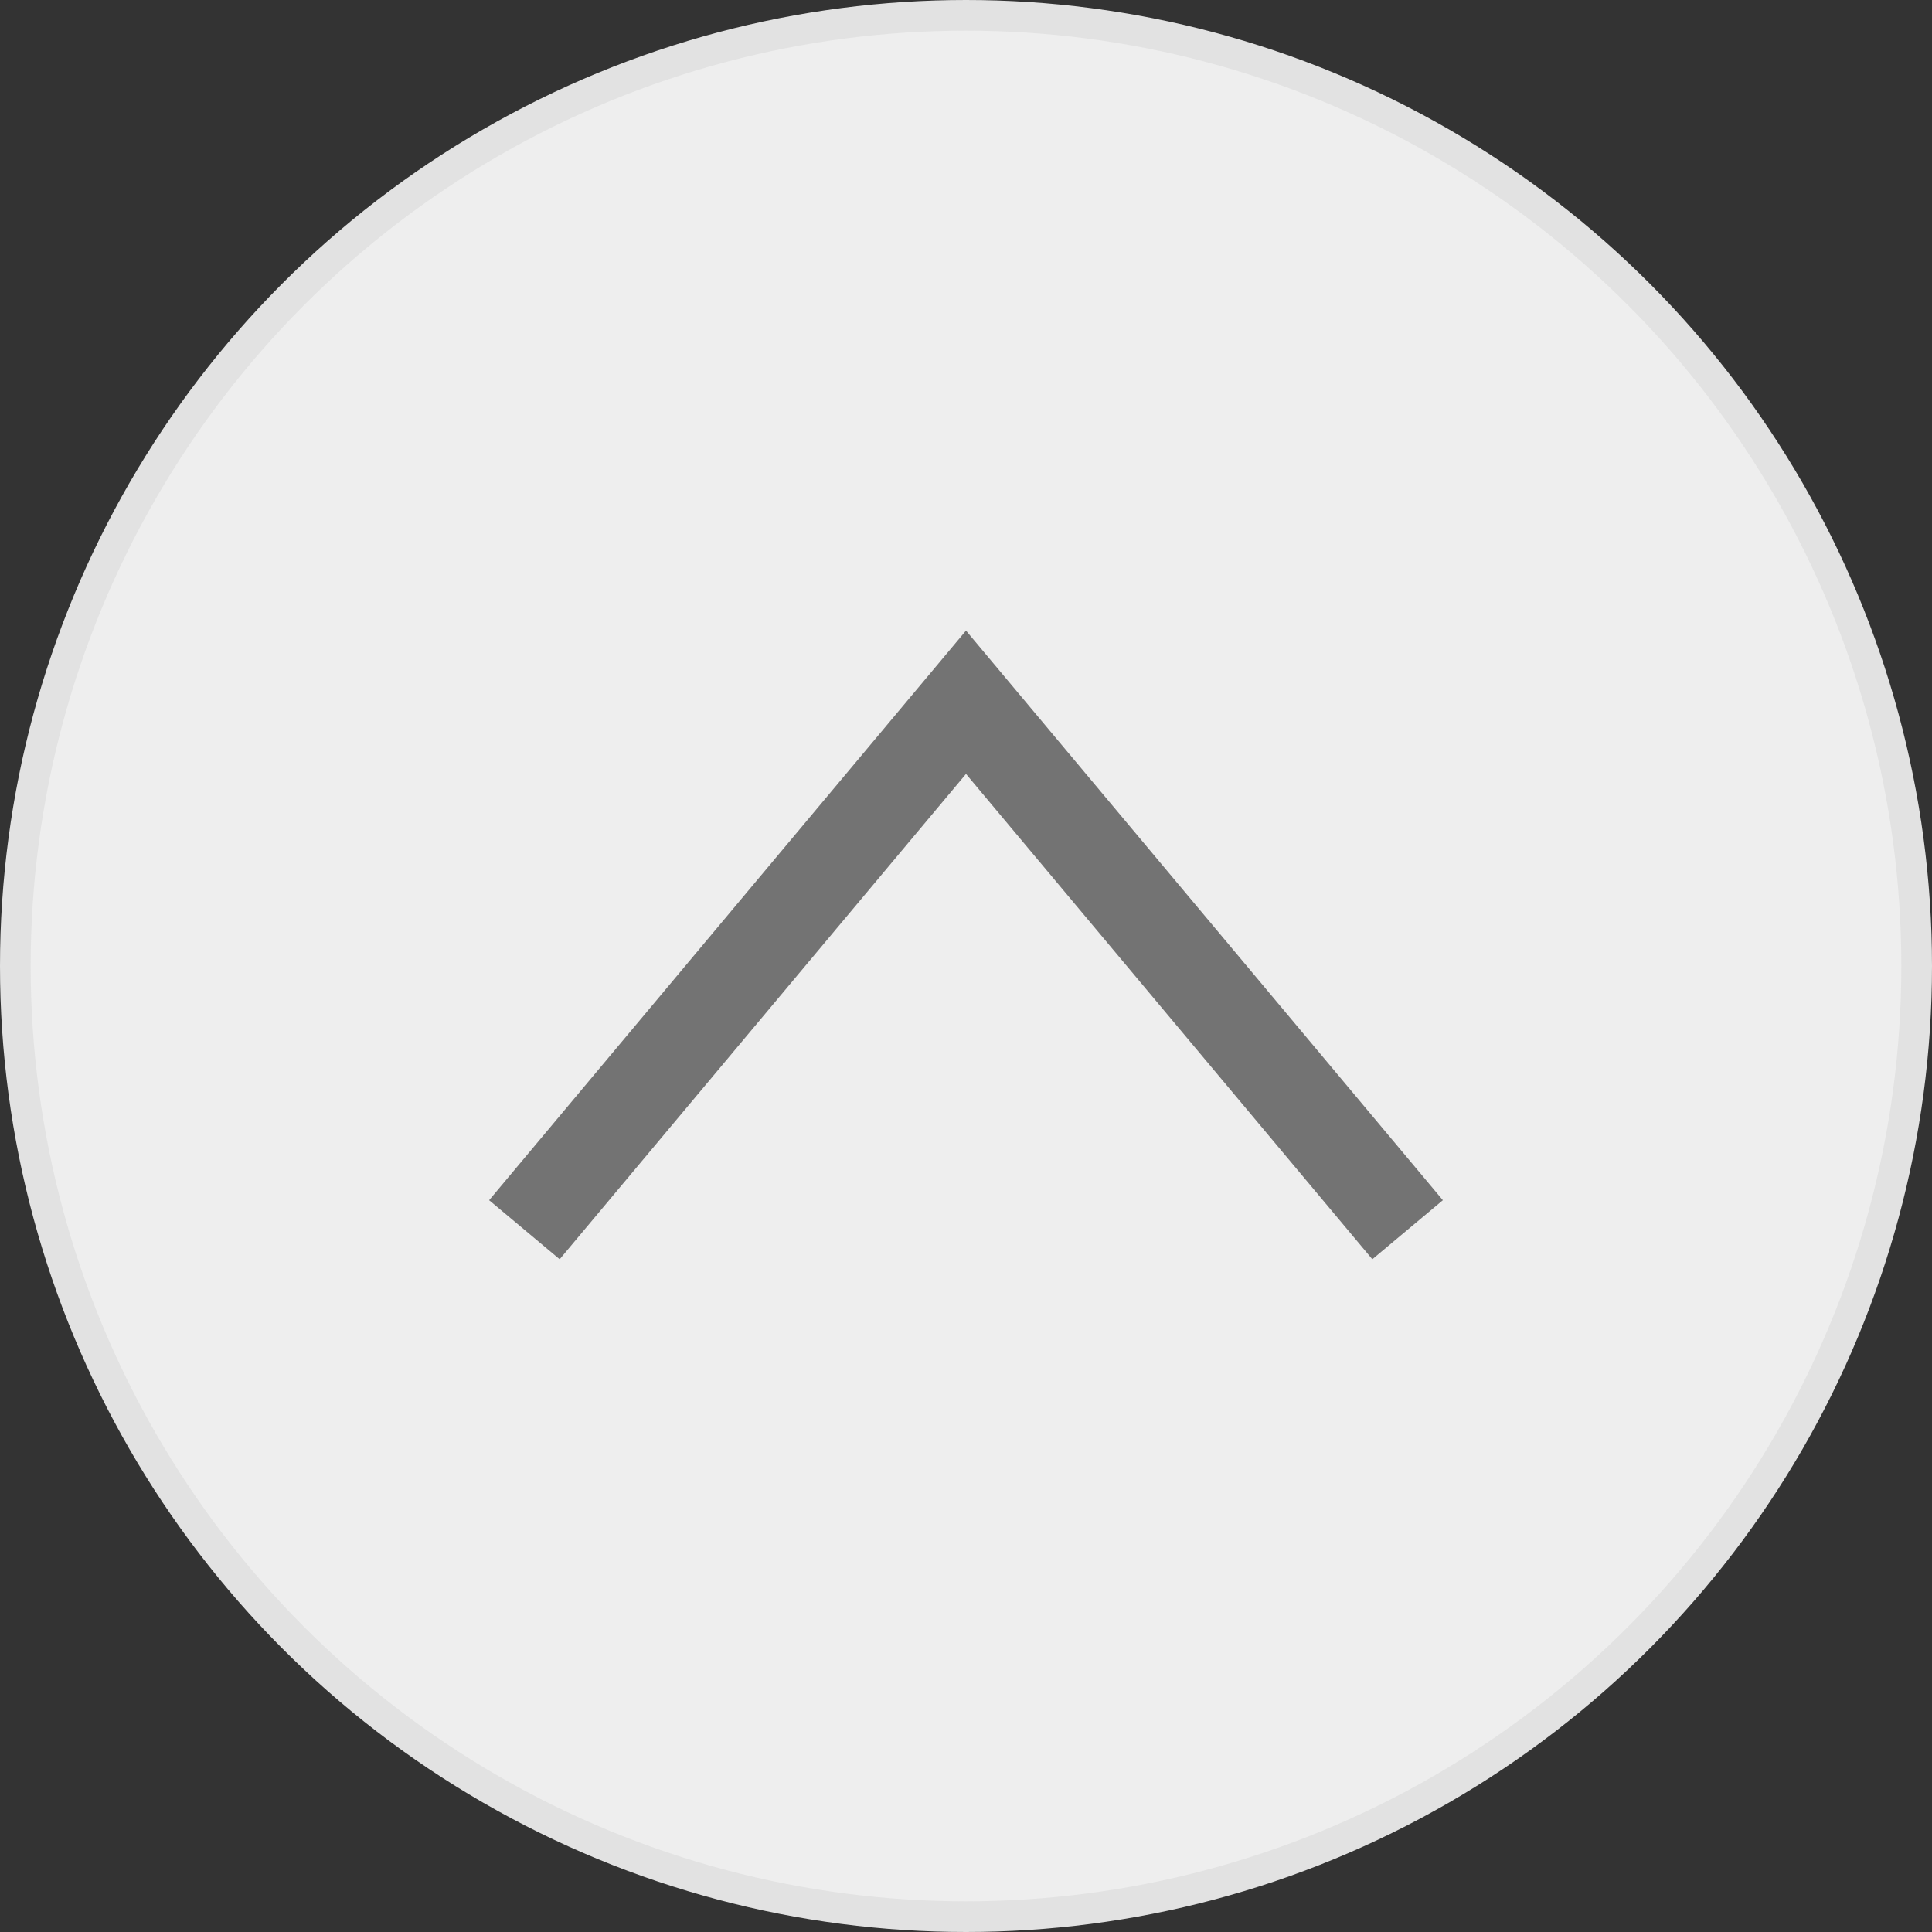
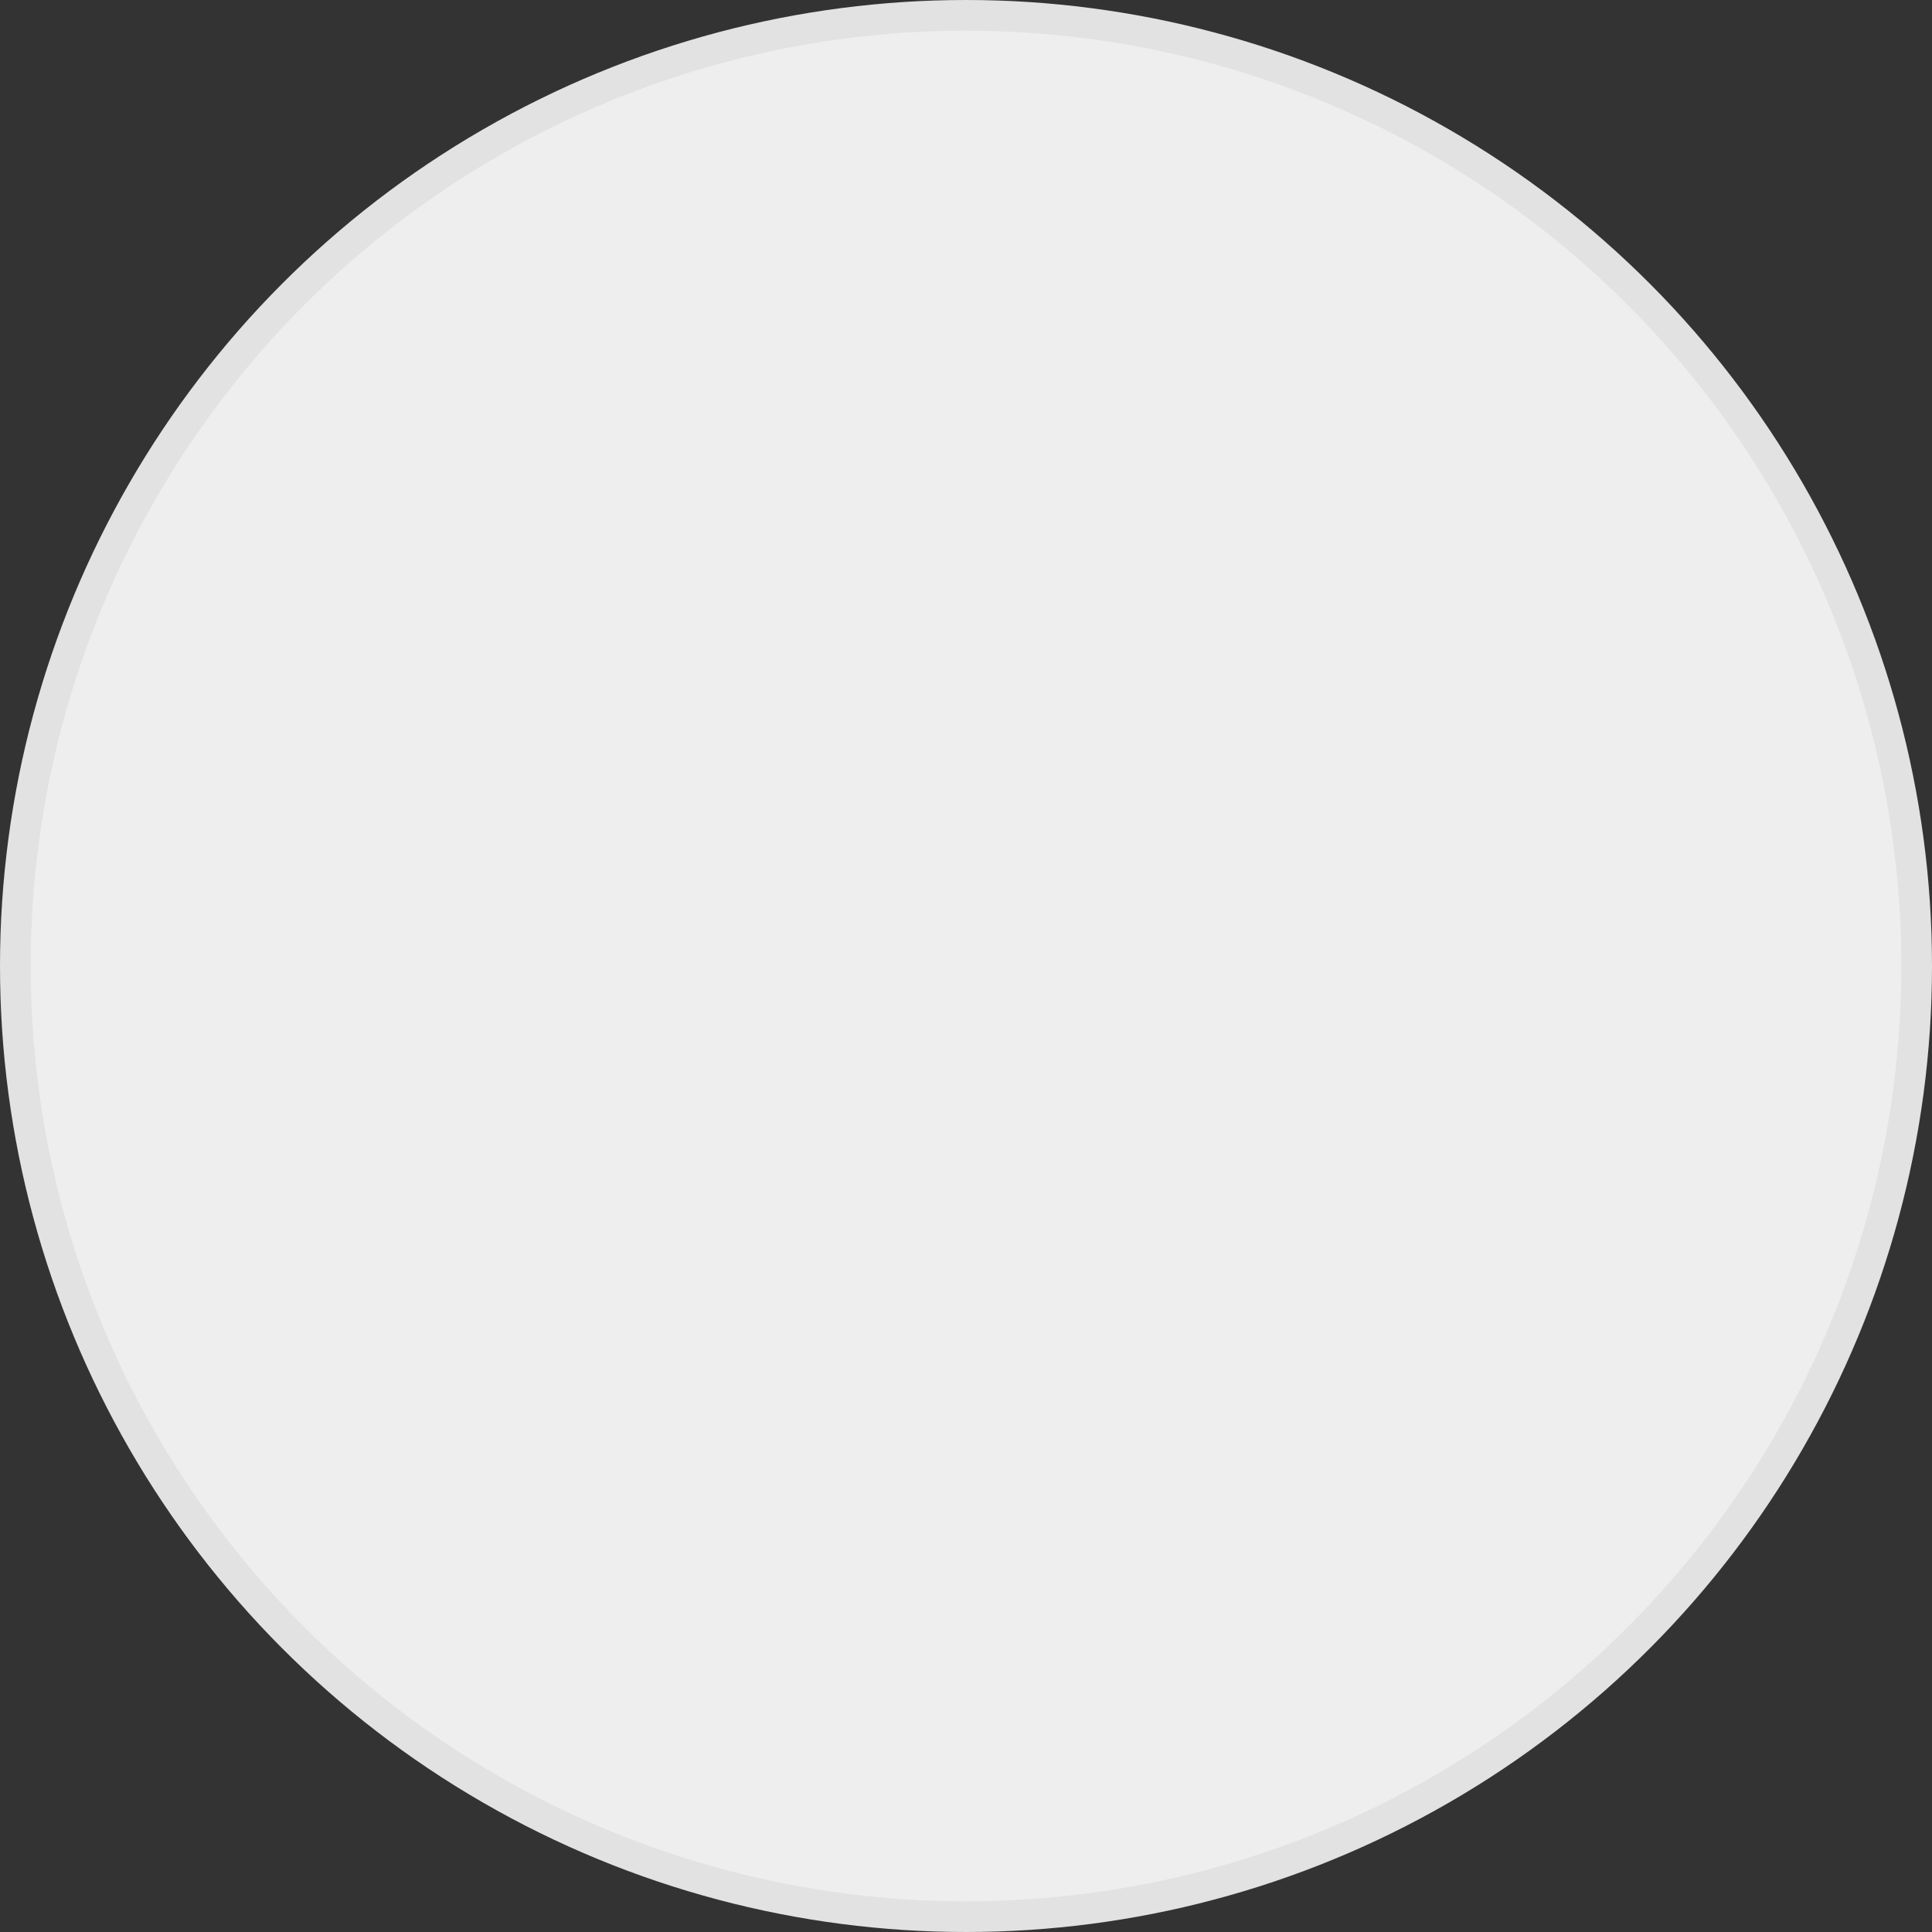
<svg xmlns="http://www.w3.org/2000/svg" version="1.1" id="レイヤー_1" x="0px" y="0px" viewBox="0 0 63 63" style="enable-background:new 0 0 63 63;" xml:space="preserve">
  <rect x="0" y="0" width="63" height="63" fill="#333333" stroke="none" />
  <style type="text/css">
	.st0{fill:#EEEEEE;stroke:#E2E2E2;stroke-miterlimit:10;}
	.st1{fill:none;stroke:#737373;stroke-width:3;stroke-miterlimit:10;}
</style>
  <circle class="st0" cx="31.5" cy="31.5" r="31" />
-   <polyline class="st1" points="17.1,40.1 31.5,22.9 45.9,40.1 " />
</svg>